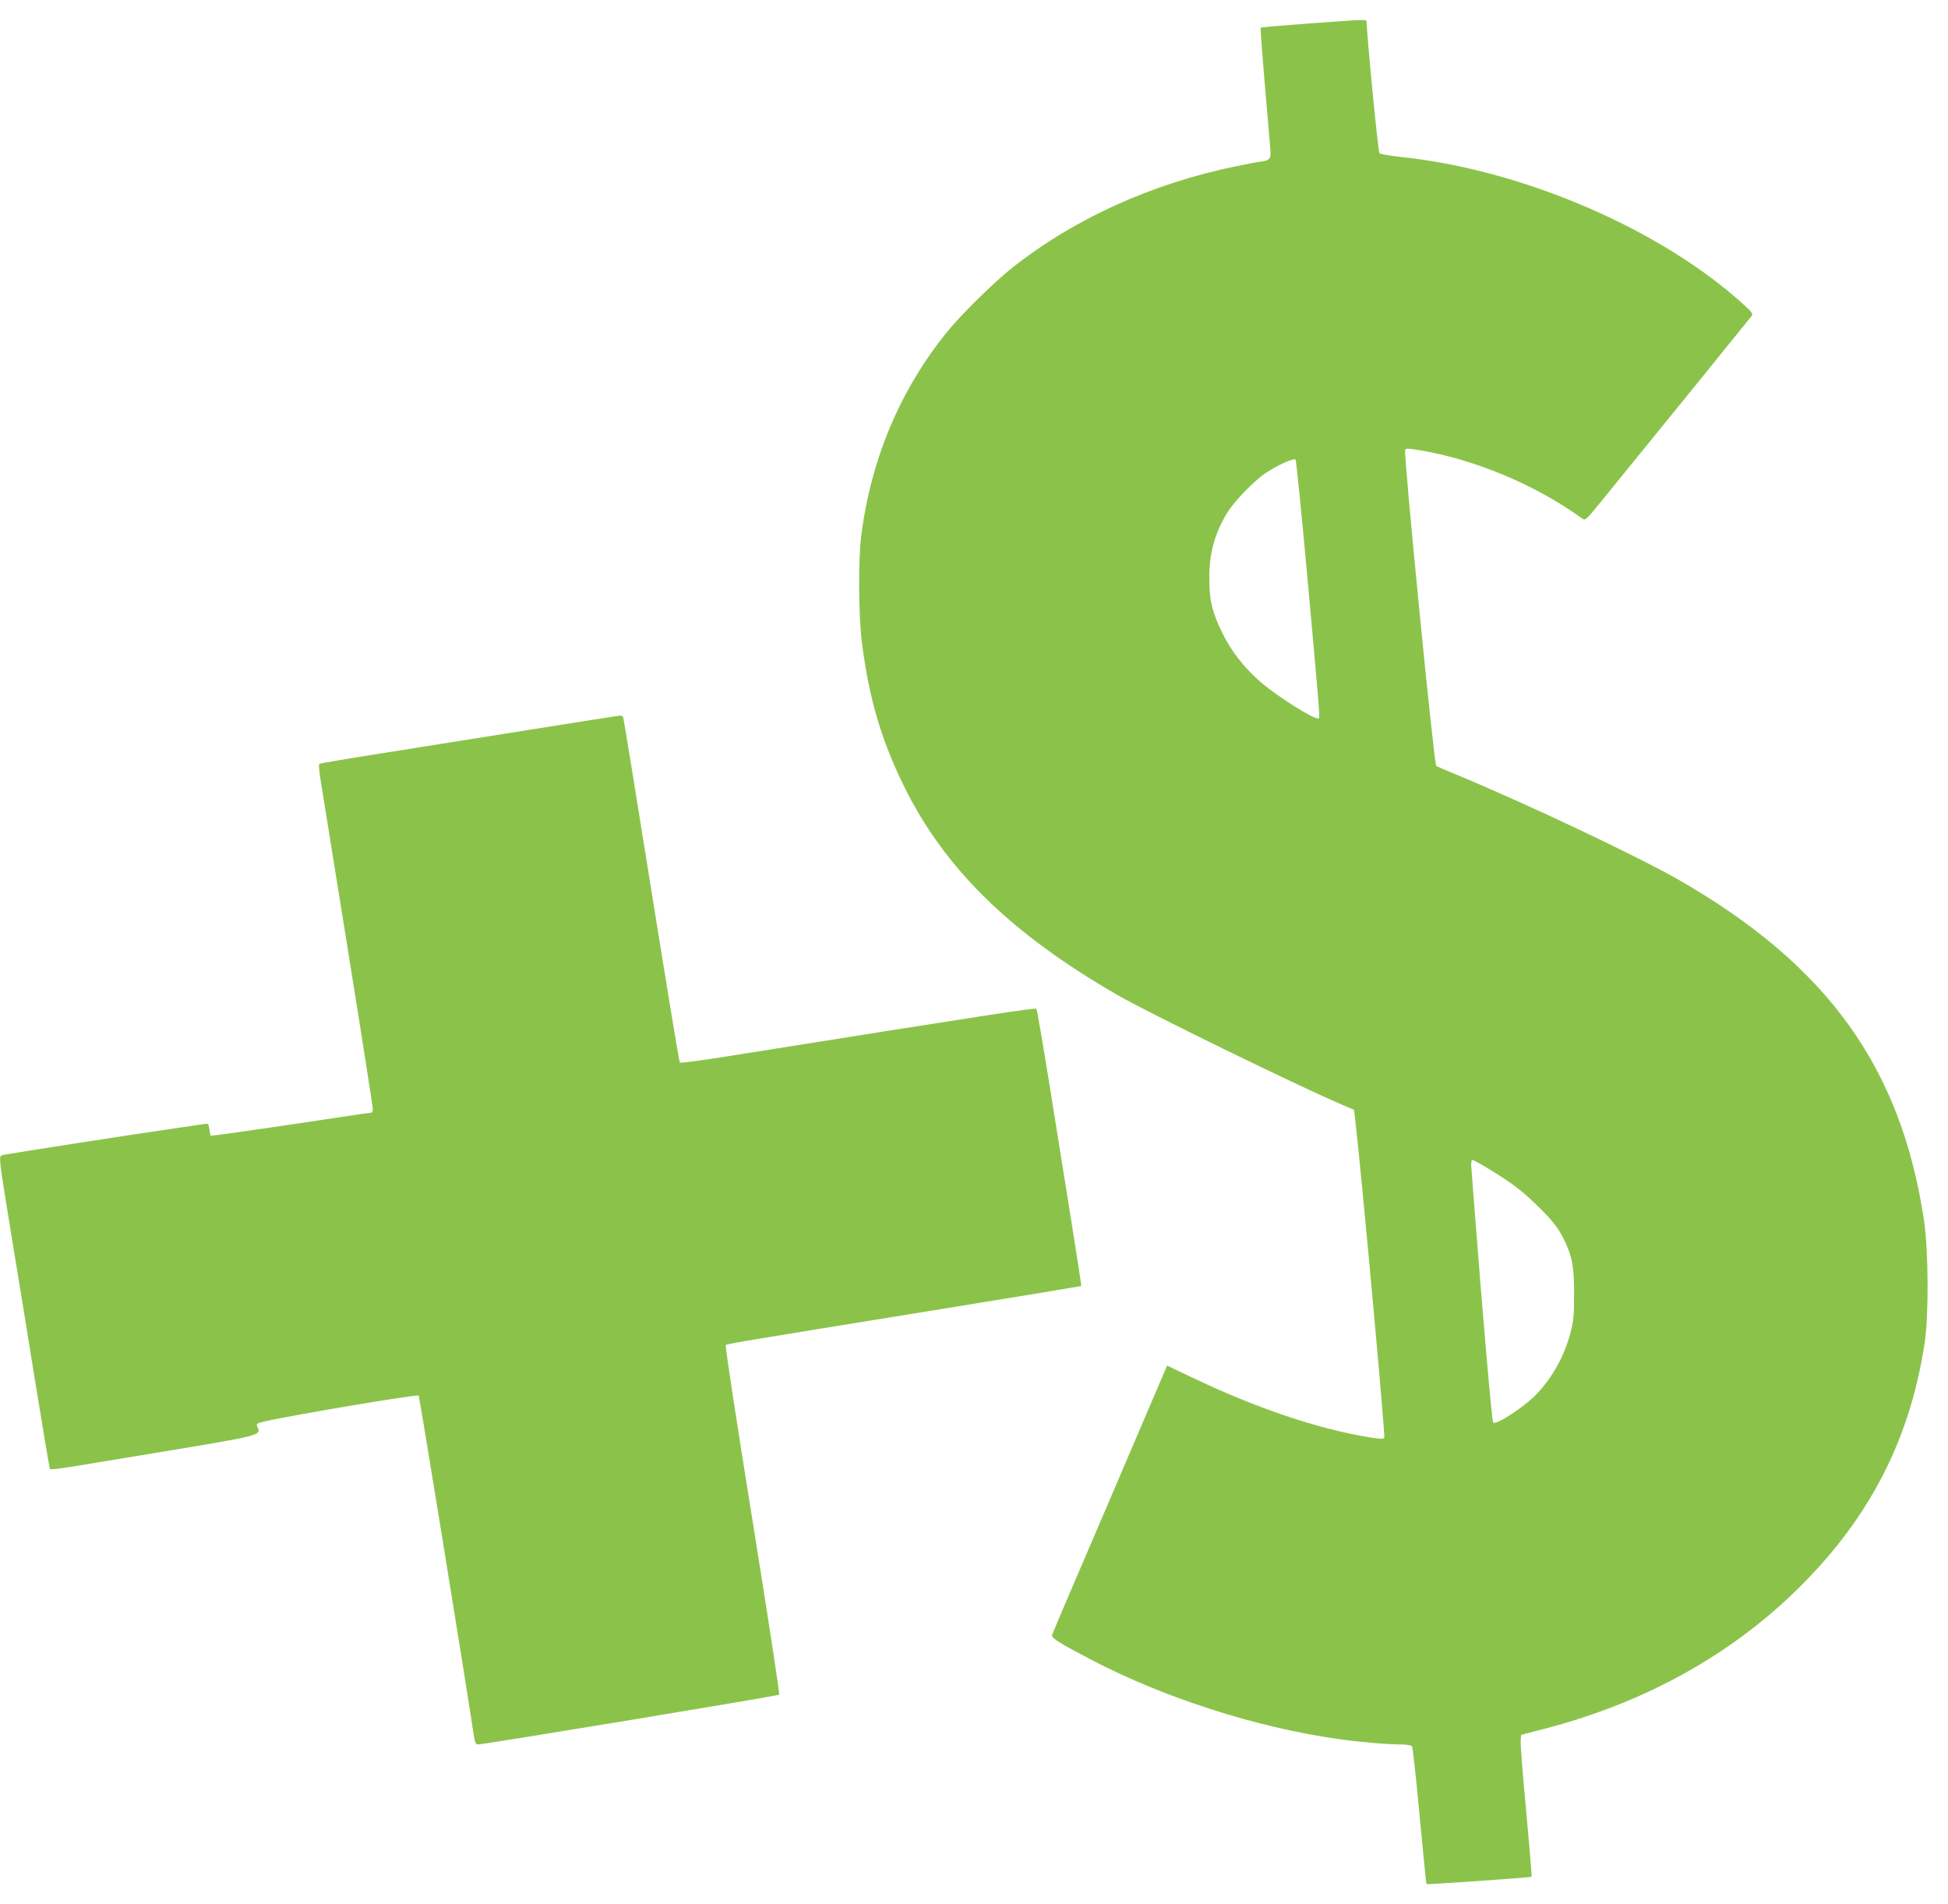
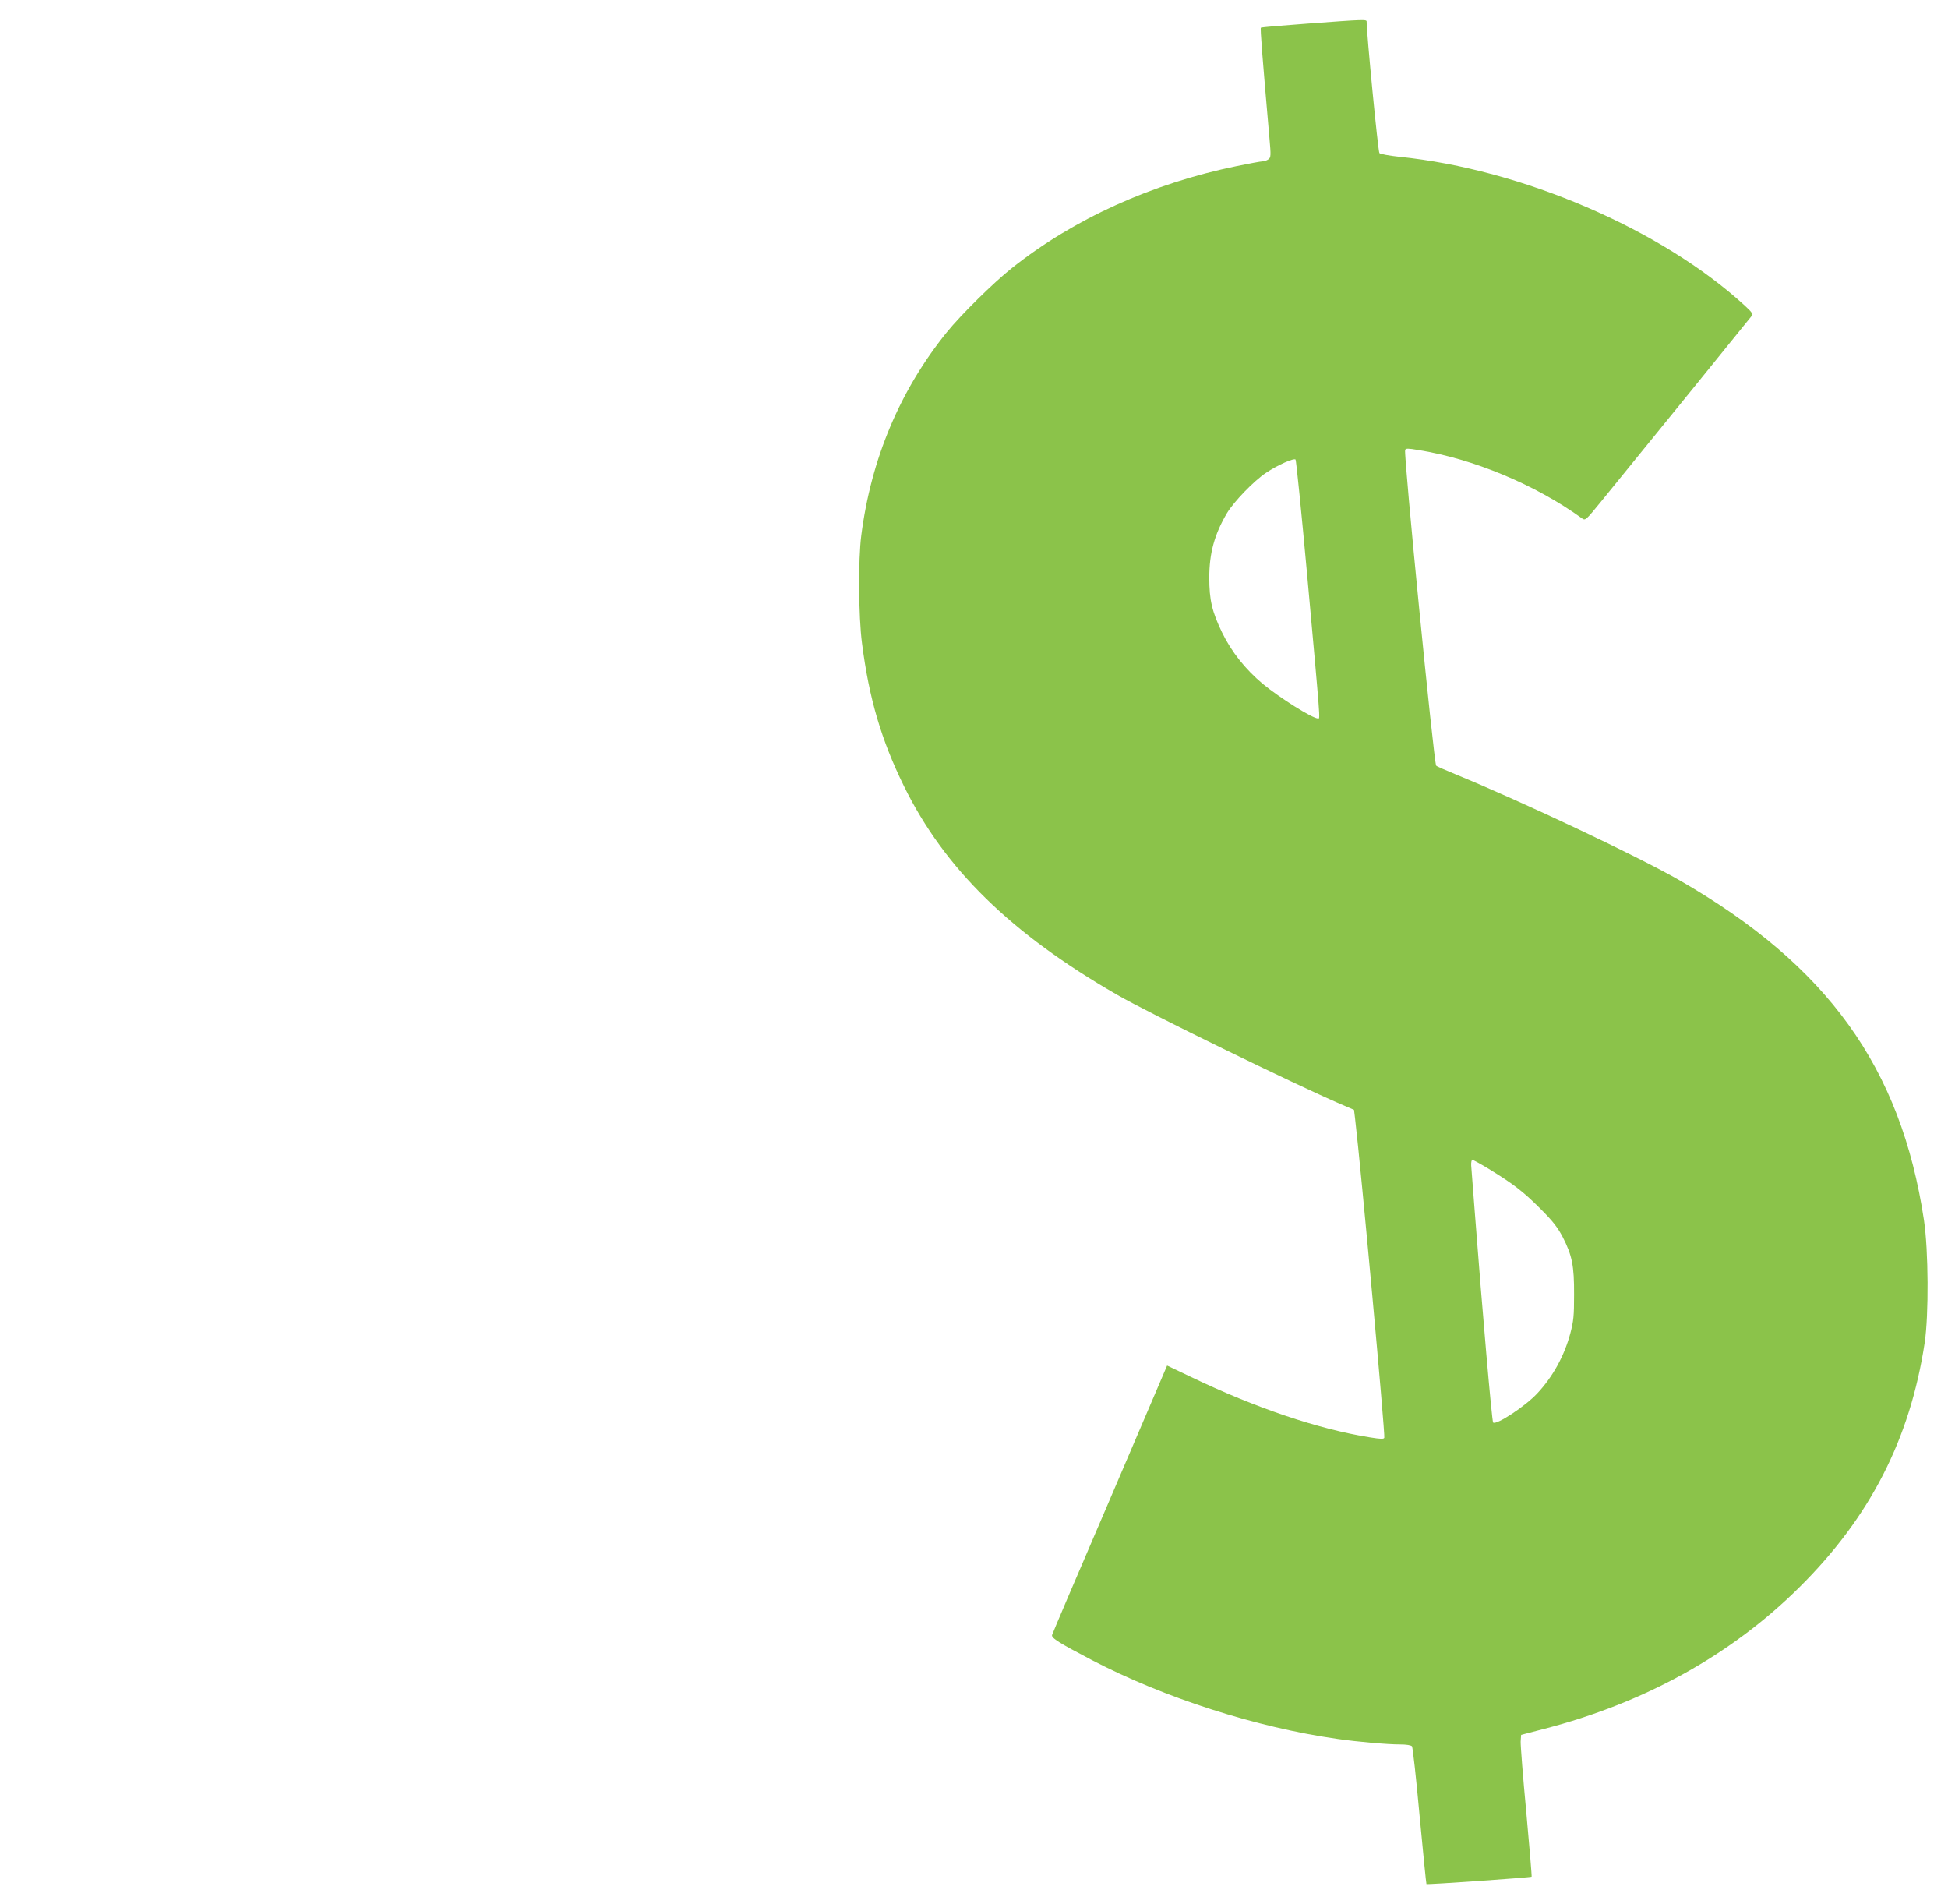
<svg xmlns="http://www.w3.org/2000/svg" version="1.0" width="1280pt" height="1251pt" viewBox="0 0 1280 1251" preserveAspectRatio="xMidYMid meet">
  <g transform="translate(0,1251) scale(0.1,-0.1)" fill="#8bc34a" stroke="none">
    <path d="M8592 12355 c-166 -12 -305 -24 -307 -27 -5 -5 10 -195 56 -722 11 -121 10 -130 -7 -143 -10 -7 -27 -13 -38 -13 -11 0 -87 -14 -169 -31 -557 -114 -1070 -346 -1478 -670 -120 -95 -336 -308 -428 -422 -307 -380 -498 -833 -562 -1337 -20 -155 -18 -531 5 -705 46 -362 127 -637 276 -940 266 -541 702 -968 1400 -1370 205 -119 1166 -588 1473 -720 l84 -36 7 -57 c39 -327 199 -2079 192 -2097 -3 -10 -24 -9 -93 2 -339 54 -752 193 -1181 399 l-153 73 -16 -37 c-8 -20 -177 -415 -375 -877 -199 -462 -363 -847 -365 -856 -6 -20 48 -53 262 -165 478 -249 1080 -442 1615 -518 132 -19 325 -36 411 -36 41 0 70 -5 77 -12 5 -7 28 -213 50 -457 23 -244 43 -445 45 -448 5 -5 687 43 691 48 2 2 -14 193 -35 424 -22 231 -38 440 -37 464 l3 44 150 39 c661 171 1230 486 1676 928 466 461 730 976 826 1610 27 181 25 606 -5 805 -151 1003 -634 1673 -1606 2232 -275 158 -1026 513 -1476 698 -63 26 -119 50 -123 55 -15 14 -215 2046 -204 2074 4 11 19 11 84 0 365 -58 772 -228 1079 -450 21 -15 25 -11 126 113 330 405 975 1200 986 1215 12 16 7 24 -44 71 -545 500 -1462 895 -2269 977 -66 7 -125 18 -131 24 -9 8 -85 795 -84 864 0 15 -12 15 -388 -13z m-2 -3631 c88 -973 85 -934 71 -934 -37 0 -250 134 -363 227 -114 95 -207 212 -268 338 -66 137 -84 213 -84 360 0 161 34 284 115 422 46 77 178 214 258 267 76 51 182 98 194 87 4 -4 39 -349 77 -767z m1194 -3894 c159 -97 225 -148 336 -259 84 -84 114 -123 148 -187 62 -121 76 -189 75 -379 0 -139 -3 -172 -25 -256 -40 -148 -115 -284 -217 -393 -79 -85 -271 -211 -290 -191 -8 9 -71 733 -121 1390 -11 143 -21 277 -23 298 -1 21 2 37 8 37 6 0 55 -27 109 -60z" />
-     <path d="M3500 7719 c-305 -49 -744 -118 -975 -155 -231 -36 -423 -69 -427 -72 -4 -4 -1 -48 7 -97 8 -50 89 -553 180 -1119 91 -566 165 -1040 165 -1052 0 -13 -6 -24 -13 -24 -7 0 -98 -13 -203 -29 -224 -35 -715 -106 -795 -116 l-56 -6 -7 41 c-6 40 -7 41 -39 35 -17 -3 -113 -17 -212 -31 -186 -26 -1048 -160 -1098 -170 -28 -6 -29 -6 -24 -67 3 -34 35 -240 71 -457 36 -217 107 -651 157 -965 51 -313 94 -573 98 -577 3 -3 71 5 151 18 80 13 323 53 540 89 701 116 697 115 672 170 -10 22 -9 24 56 39 164 38 994 178 1003 168 5 -5 307 -1862 361 -2225 9 -55 14 -67 29 -67 39 0 1972 319 1979 327 4 4 -75 521 -176 1148 -104 644 -180 1143 -175 1148 9 9 31 13 1415 237 505 82 919 150 921 152 1 2 -28 192 -65 423 -37 231 -102 638 -145 905 -43 267 -81 489 -85 493 -7 8 -326 -41 -1965 -302 -203 -33 -373 -56 -378 -52 -4 4 -88 513 -187 1132 -99 618 -182 1130 -185 1137 -2 6 -12 12 -22 11 -10 -1 -268 -41 -573 -90z" />
  </g>
</svg>